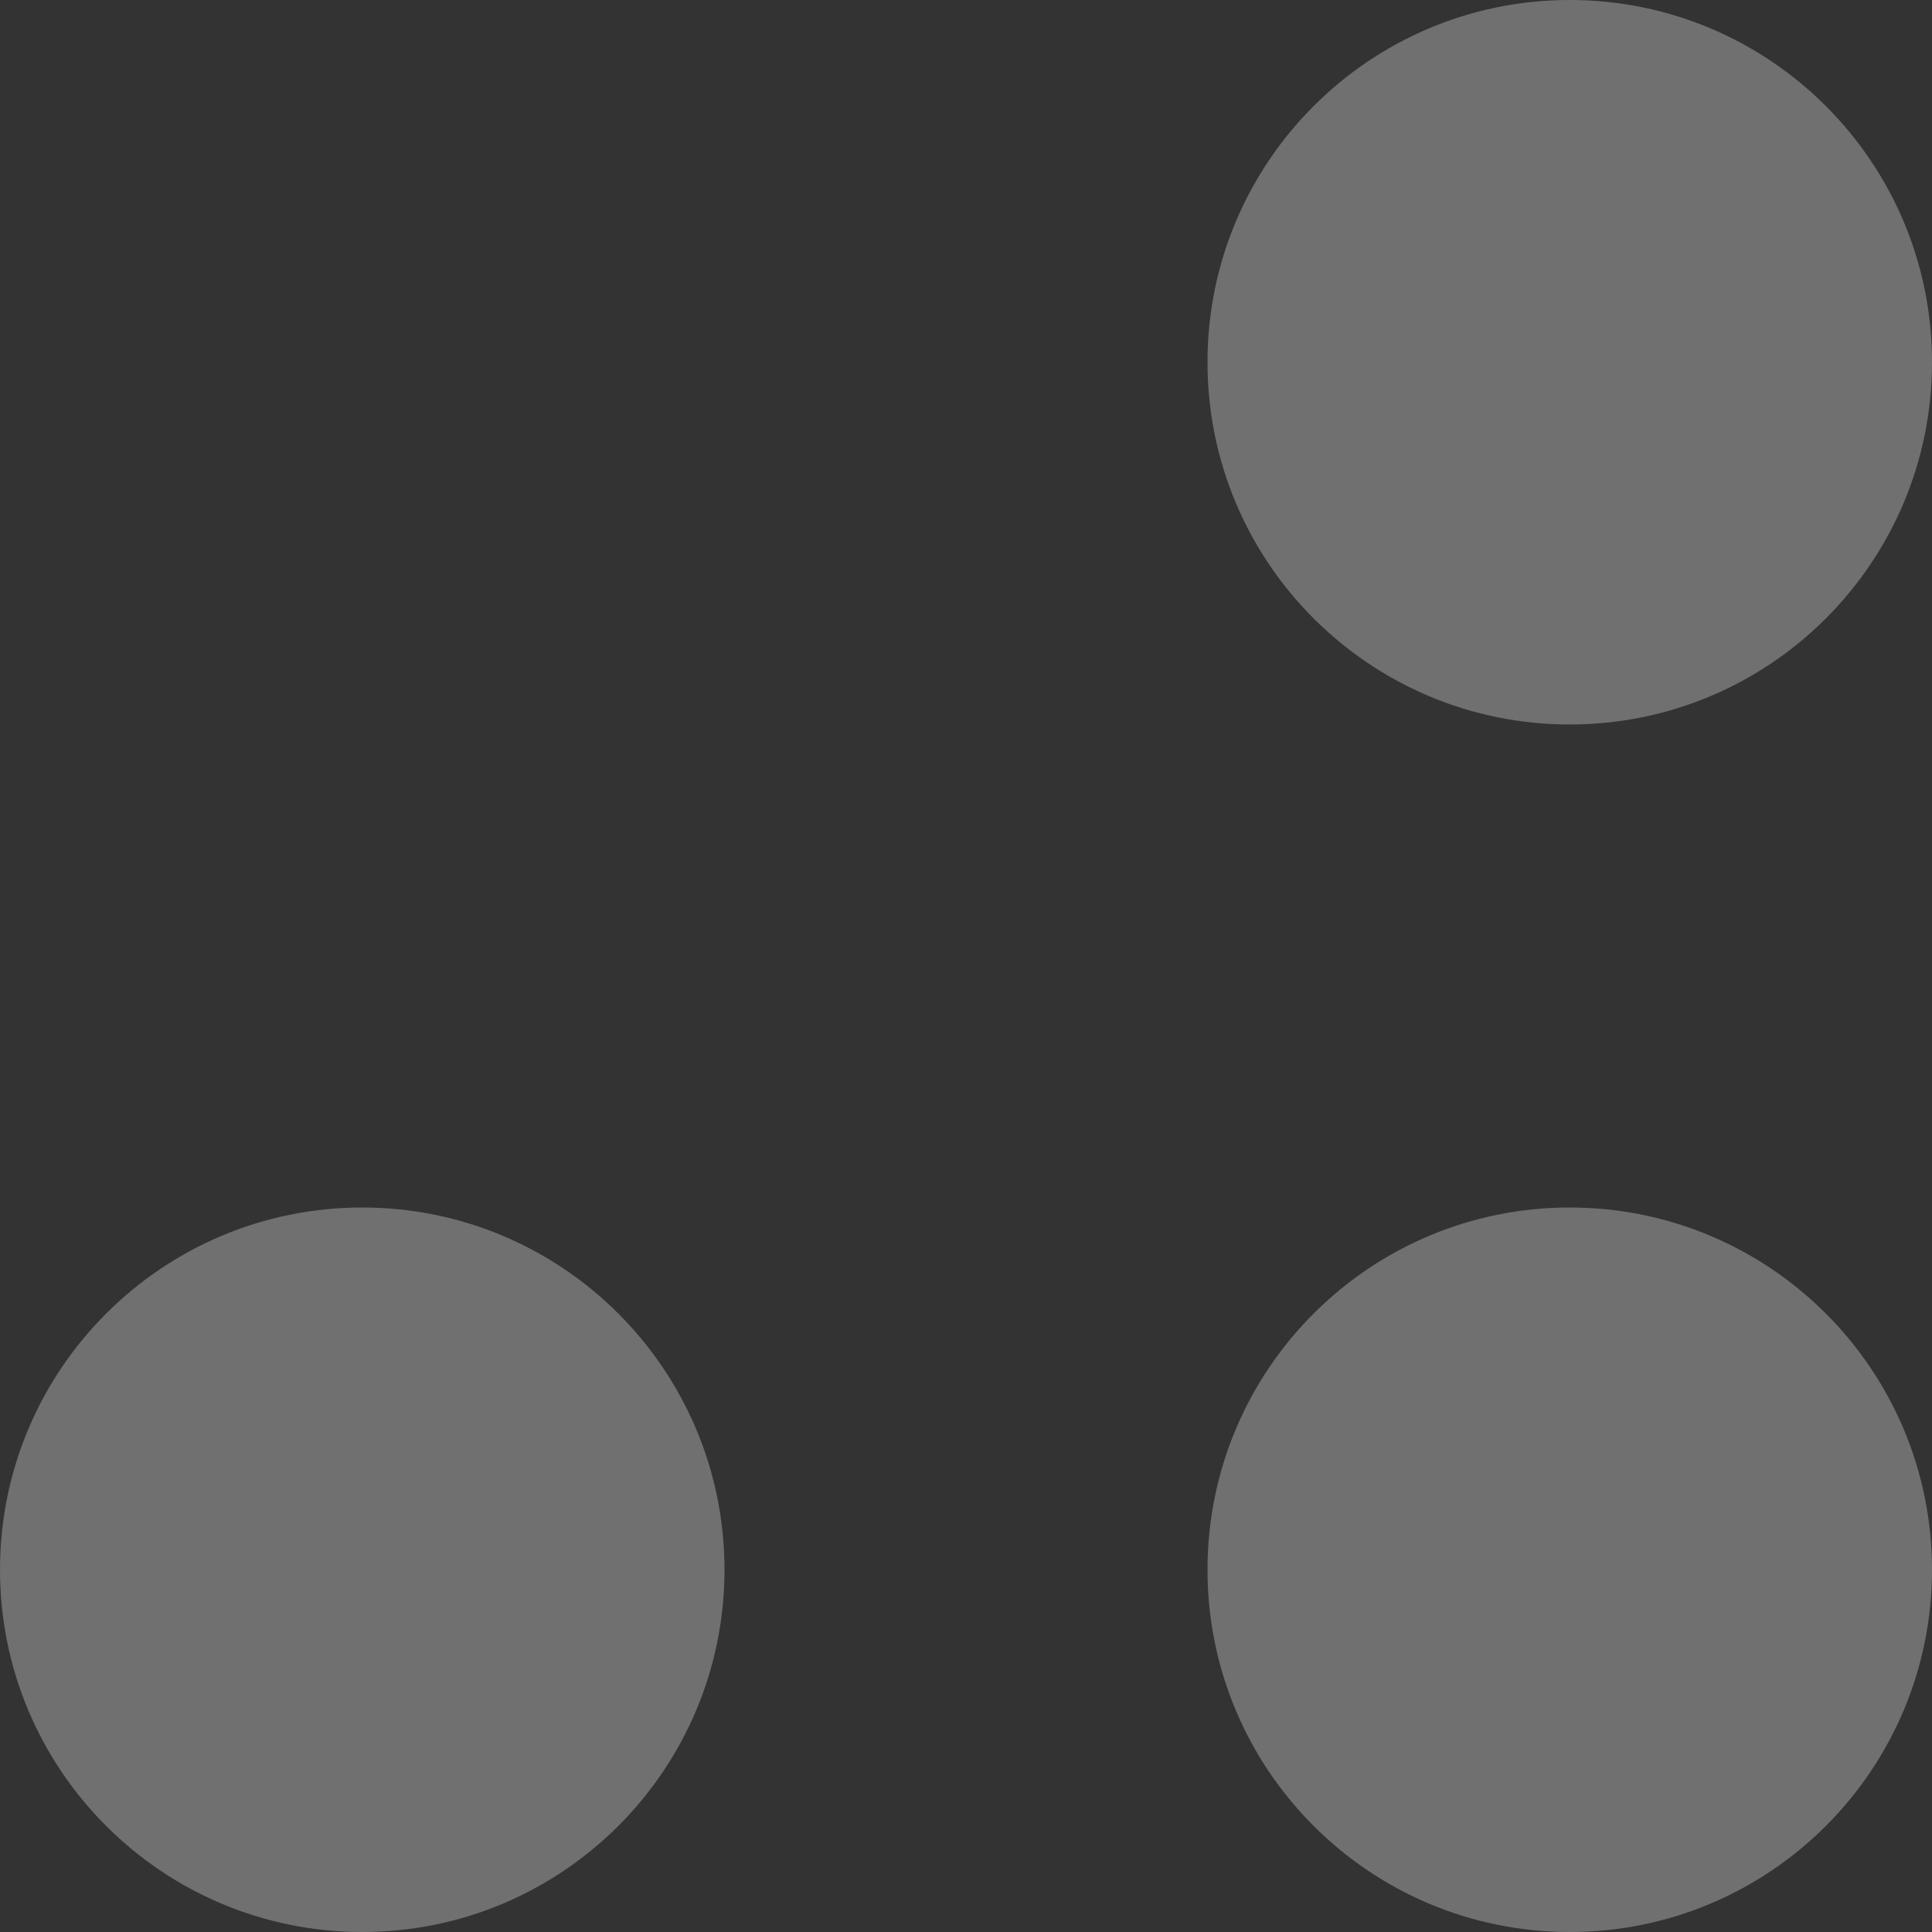
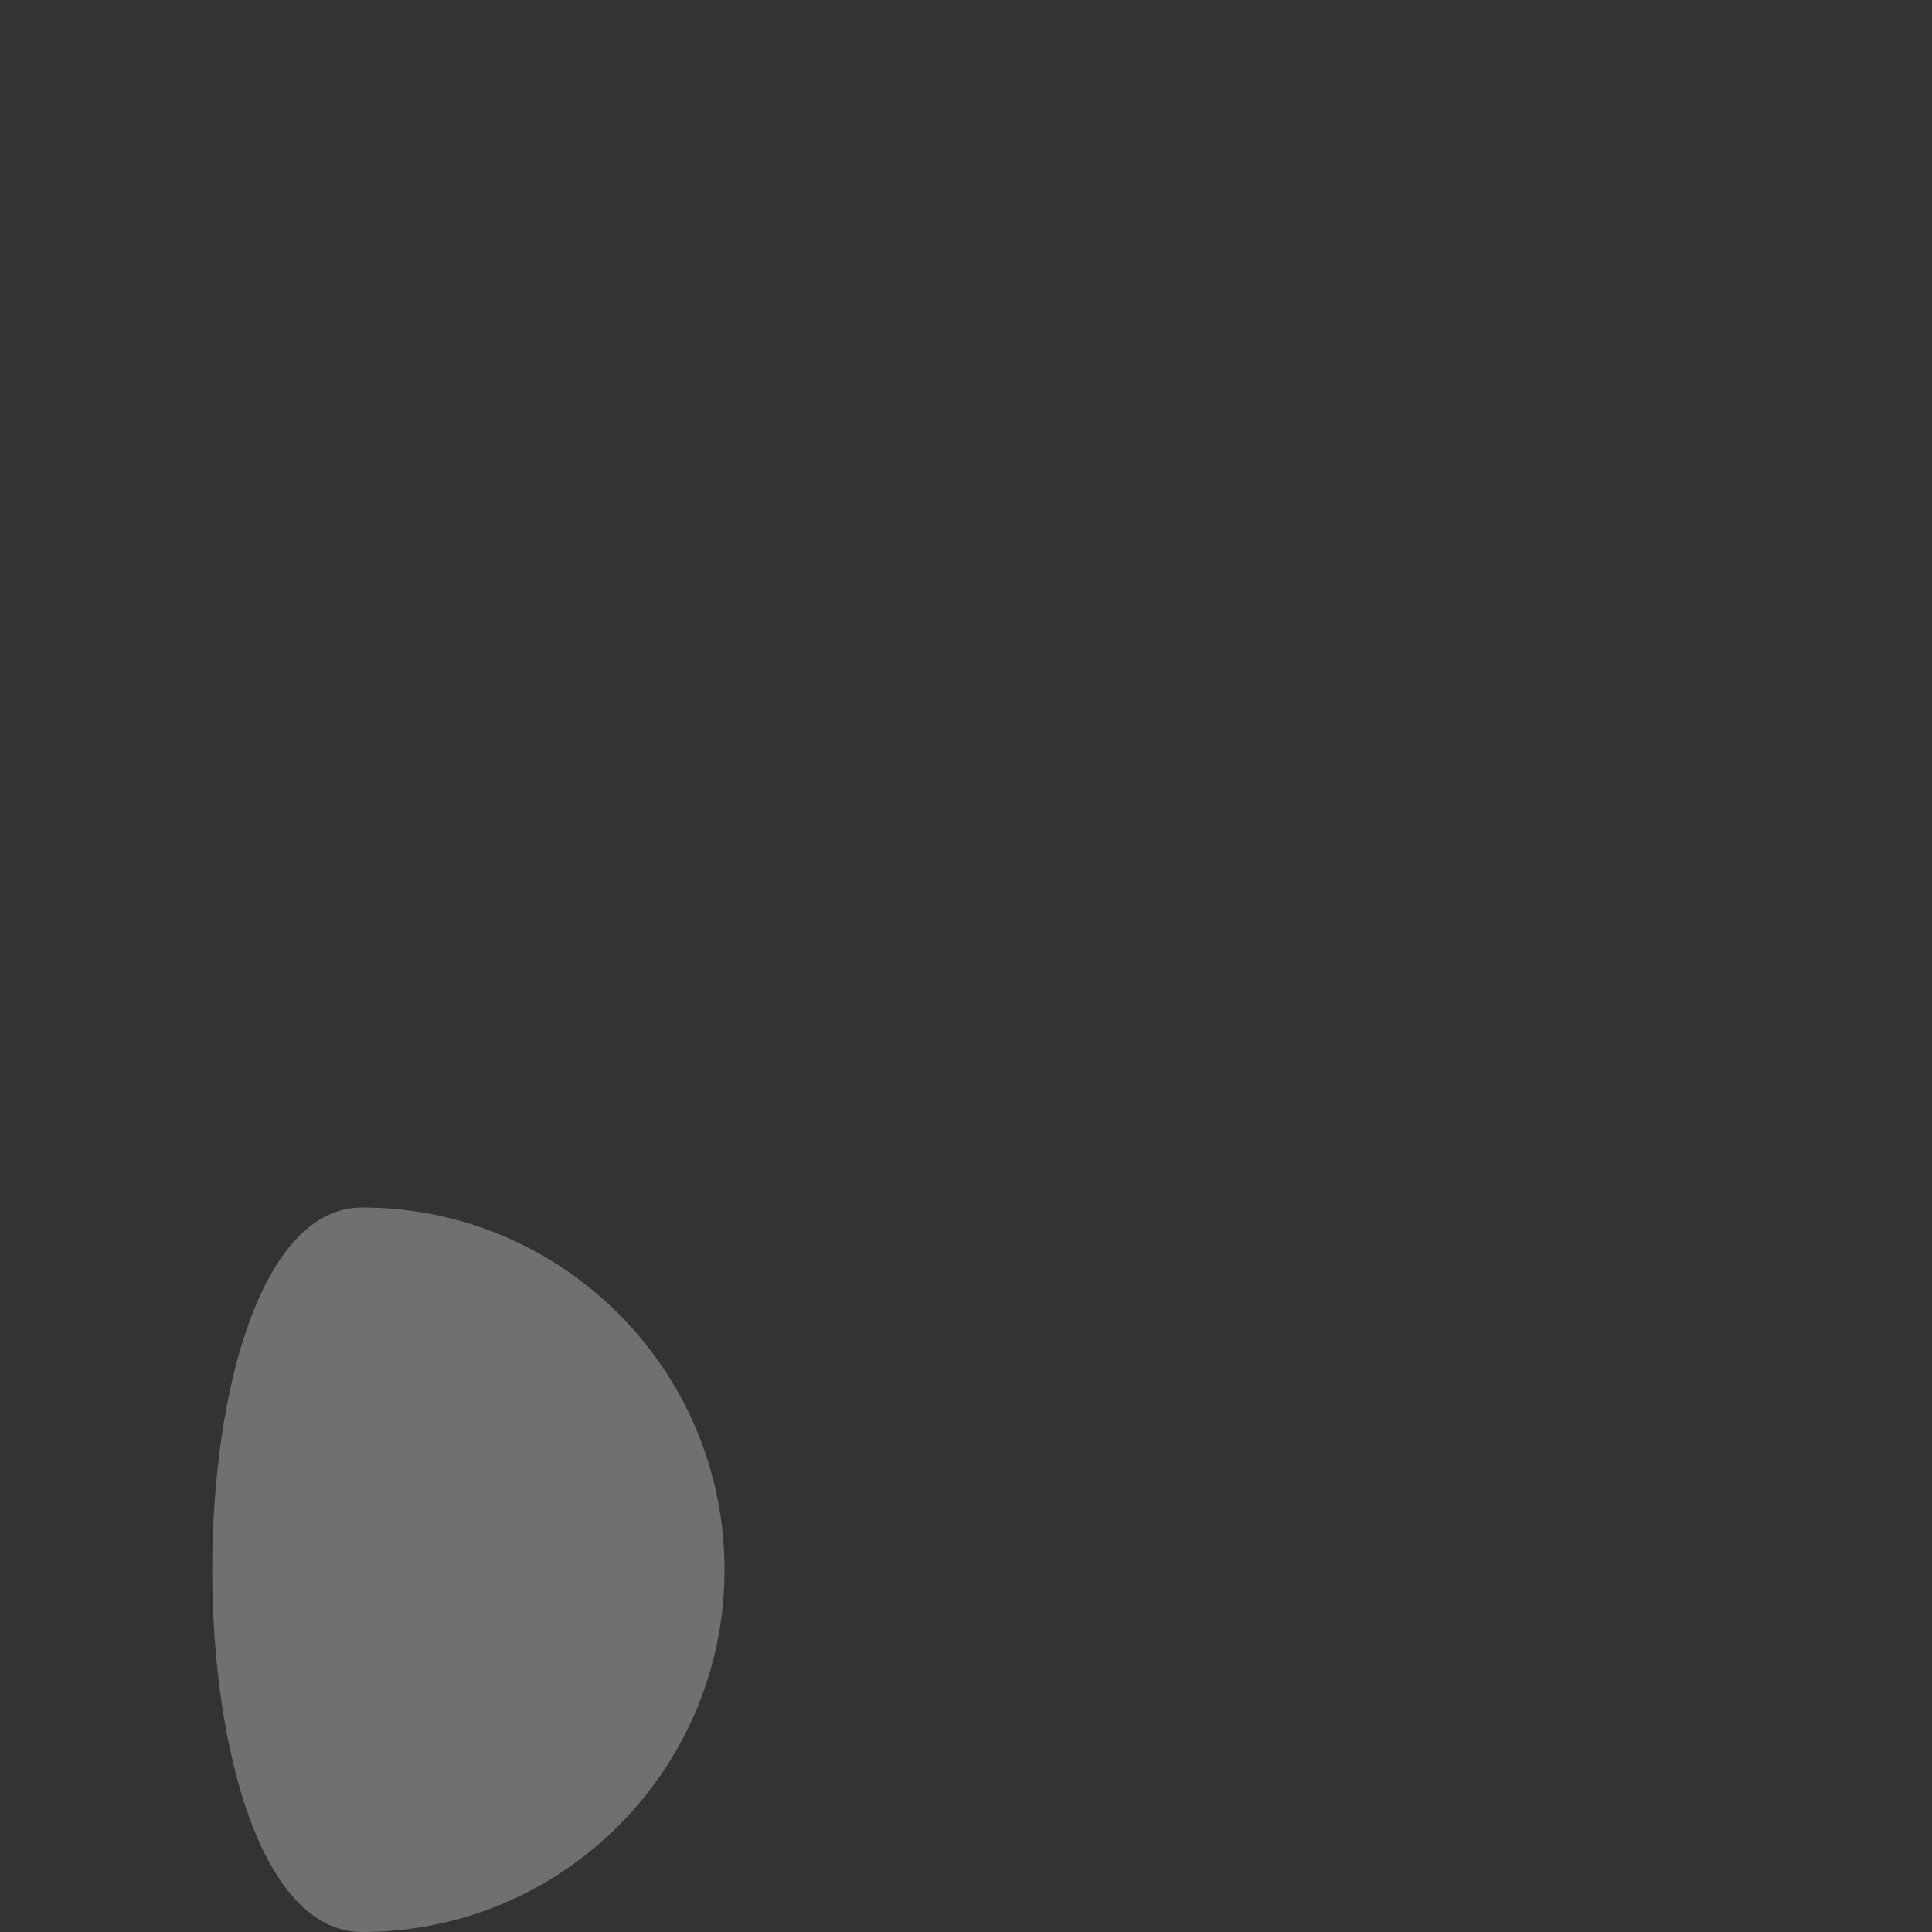
<svg xmlns="http://www.w3.org/2000/svg" id="Layer_3" x="0px" y="0px" viewBox="0 0 16.624 16.624" style="enable-background:new 0 0 16.624 16.624;" xml:space="preserve">
  <rect x="0" y="0" width="16.624" height="16.624" fill="#333333" stroke="none" />
  <style type="text/css"> .st0{fill:#FAFCFE;} .st1{fill:url(#SVGID_5_);fill-opacity:0.7;stroke:#FFFFFF;stroke-width:3;stroke-miterlimit:10;} .st2{fill:none;} .st3{opacity:0.4;fill:url(#SVGID_7_);} .st4{opacity:0.2;fill:url(#SVGID_10_);} .st5{opacity:0.9;fill:url(#SVGID_13_);} .st6{opacity:0.9;fill:url(#SVGID_21_);} .st7{opacity:0.9;fill:url(#SVGID_22_);} .st8{fill:url(#SVGID_23_);} .st9{opacity:0.06;} .st10{fill:url(#SVGID_24_);} .st11{fill:url(#SVGID_25_);} .st12{fill:url(#SVGID_26_);} .st13{opacity:0.4;} .st14{opacity:0.3;} .st15{opacity:0.5;fill:url(#SVGID_27_);} .st16{opacity:0.2;fill:url(#SVGID_28_);} .st17{fill:url(#SVGID_29_);} .st18{fill:url(#SVGID_30_);} .st19{fill:url(#SVGID_31_);} .st20{opacity:0.6;} .st21{fill:#FFFFFF;} .st22{fill:url(#SVGID_39_);} .st23{fill:url(#SVGID_43_);} .st24{fill:url(#SVGID_49_);} .st25{opacity:0.8;fill:#85EDE0;fill-opacity:0.6;} .st26{fill:url(#SVGID_50_);} .st27{fill:url(#SVGID_51_);} .st28{fill:url(#SVGID_52_);} .st29{fill:url(#SVGID_53_);} .st30{fill:#00DBC7;} .st31{opacity:0.4;fill:url(#Path_2_19_);fill-opacity:0.7;stroke:#FFFFFF;stroke-width:3;stroke-miterlimit:10;} .st32{fill:url(#SVGID_54_);} .st33{opacity:0.4;fill:url(#SVGID_55_);} .st34{fill:url(#SVGID_56_);} .st35{fill:url(#SVGID_61_);} .st36{fill:url(#SVGID_62_);} .st37{fill:#E4EBF5;fill-opacity:0.6;} .st38{opacity:0.1;fill:#4D74B9;} .st39{fill:#00DCC8;} .st40{clip-path:url(#Path_2_37_);} .st41{fill:#00389C;} .st42{clip-path:url(#SVGID_67_);fill:url(#SVGID_68_);} .st43{clip-path:url(#SVGID_67_);fill:url(#SVGID_69_);} .st44{clip-path:url(#SVGID_67_);fill:url(#SVGID_70_);} .st45{clip-path:url(#SVGID_67_);} .st46{fill:#F8FAFE;} .st47{clip-path:url(#SVGID_67_);fill:url(#SVGID_71_);} .st48{clip-path:url(#Path_2_38_);} .st49{clip-path:url(#SVGID_67_);fill:url(#Path_2_39_);fill-opacity:0.7;stroke:#FFFFFF;stroke-width:3;stroke-miterlimit:10;} .st50{fill:url(#SVGID_72_);} .st51{fill:url(#SVGID_73_);} .st52{fill:url(#SVGID_74_);} .st53{fill:url(#SVGID_75_);} .st54{fill:url(#SVGID_76_);} .st55{clip-path:url(#SVGID_67_);fill:#E4EBF5;fill-opacity:0.6;} .st56{fill:url(#SVGID_77_);} .st57{opacity:0.3;fill:url(#SVGID_78_);} .st58{fill:url(#SVGID_79_);} .st59{fill:url(#Path_2_40_);fill-opacity:0.7;stroke:#FFFFFF;stroke-width:3;stroke-miterlimit:10;} .st60{opacity:0.7;fill:url(#SVGID_80_);} .st61{opacity:0.4;fill:url(#SVGID_81_);} .st62{fill:url(#SVGID_82_);} .st63{clip-path:url(#Path_2_41_);} .st64{fill-rule:evenodd;clip-rule:evenodd;fill:url(#SVGID_83_);fill-opacity:0.7;stroke:#FFFFFF;stroke-width:3;stroke-miterlimit:10;} .st65{fill:#E4EBF5;} .st66{clip-path:url(#Path_11_11_);} .st67{fill:#FFFFFF;fill-opacity:0.6;} .st68{fill:#85EDE0;} .st69{fill:url(#SVGID_84_);} .st70{opacity:0.3;fill:url(#SVGID_85_);} .st71{fill:url(#SVGID_87_);} .st72{fill:url(#Path_2_42_);fill-opacity:0.7;stroke:#FFFFFF;stroke-width:3;stroke-miterlimit:10;} .st73{clip-path:url(#Path_11_12_);} .st74{opacity:0.7;fill:url(#SVGID_89_);} .st75{opacity:0.4;fill:url(#SVGID_90_);} .st76{fill:url(#SVGID_92_);} .st77{clip-path:url(#Path_2_44_);} .st78{fill-rule:evenodd;clip-rule:evenodd;fill:url(#SVGID_93_);fill-opacity:0.7;stroke:#FFFFFF;stroke-width:3;stroke-miterlimit:10;} .st79{fill:url(#SVGID_95_);} .st80{fill:url(#SVGID_96_);} .st81{fill:url(#SVGID_97_);} .st82{fill:url(#SVGID_99_);} .st83{clip-path:url(#Path_2_45_);} .st84{fill:url(#Path_2_46_);fill-opacity:0.7;stroke:#FFFFFF;stroke-width:3;stroke-miterlimit:10;} .st85{fill:url(#SVGID_101_);} .st86{fill:url(#SVGID_103_);} .st87{fill:url(#SVGID_104_);} .st88{fill:url(#SVGID_106_);} .st89{fill:url(#SVGID_107_);} .st90{clip-path:url(#SVGID_110_);} .st91{opacity:0.2;} .st92{opacity:0.6;fill:url(#SVGID_111_);} .st93{opacity:0.6;fill:url(#SVGID_112_);} .st94{clip-path:url(#SVGID_114_);} .st95{fill:none;stroke:url(#SVGID_115_);stroke-width:10;stroke-linecap:round;stroke-linejoin:round;stroke-miterlimit:10;} .st96{opacity:0.4;fill:url(#SVGID_116_);fill-opacity:0.56;stroke:#FFFFFF;stroke-width:3;stroke-miterlimit:10;} .st97{clip-path:url(#SVGID_118_);} .st98{fill:none;stroke:url(#SVGID_119_);stroke-width:10;stroke-linecap:round;stroke-linejoin:round;stroke-miterlimit:10;} .st99{opacity:0.3;fill:url(#Path_15_31_);fill-opacity:0.7;stroke:#FFFFFF;stroke-width:3;stroke-miterlimit:10;} .st100{opacity:0.6;fill:#FFFFFF;fill-opacity:0.6;} .st101{fill:url(#SVGID_120_);} .st102{fill:url(#SVGID_121_);} .st103{fill:url(#SVGID_122_);} .st104{fill:url(#SVGID_123_);} .st105{opacity:0.8;fill:url(#Path_15_32_);fill-opacity:0.7;stroke:#FFFFFF;stroke-width:3;stroke-miterlimit:10;} .st106{opacity:0.4;fill:url(#SVGID_124_);fill-opacity:0.7;stroke:#FFFFFF;stroke-width:3;stroke-miterlimit:10;} .st107{opacity:0.6;fill:url(#SVGID_125_);} .st108{clip-path:url(#SVGID_127_);} .st109{clip-path:url(#SVGID_127_);fill:none;} .st110{fill:url(#SVGID_128_);} .st111{fill:url(#SVGID_129_);} .st112{opacity:0.4;fill:#FFFFFF;fill-opacity:0.6;} .st113{opacity:0.8;fill:url(#SVGID_130_);} .st114{opacity:0.8;fill:url(#SVGID_131_);} .st115{opacity:0.8;fill:url(#SVGID_132_);} .st116{opacity:0.9;fill:#FFFFFF;} .st117{opacity:0.8;fill:url(#SVGID_133_);} .st118{fill:url(#SVGID_134_);} .st119{fill:url(#SVGID_135_);} .st120{clip-path:url(#SVGID_137_);} .st121{clip-path:url(#SVGID_137_);fill:none;} .st122{fill:url(#SVGID_138_);} .st123{fill:url(#SVGID_139_);} .st124{opacity:0.8;fill:url(#SVGID_140_);} .st125{opacity:0.8;fill:url(#SVGID_141_);} .st126{opacity:0.8;fill:url(#SVGID_142_);} .st127{opacity:0.8;fill:url(#SVGID_143_);} .st128{clip-path:url(#SVGID_145_);} .st129{clip-path:url(#SVGID_145_);fill:none;} .st130{fill:url(#SVGID_146_);} .st131{fill:url(#SVGID_147_);} .st132{opacity:0.8;fill:url(#SVGID_148_);} .st133{opacity:0.8;fill:url(#SVGID_149_);} .st134{opacity:0.8;fill:url(#SVGID_150_);} .st135{opacity:0.8;fill:url(#SVGID_151_);} .st136{opacity:0.2;fill:url(#SVGID_152_);} .st137{fill:url(#SVGID_153_);} .st138{fill:url(#SVGID_154_);} .st139{fill:url(#SVGID_155_);} .st140{fill:url(#SVGID_158_);} .st141{fill:url(#SVGID_160_);} .st142{opacity:0.4;fill:url(#SVGID_162_);} .st143{opacity:0.4;fill:url(#SVGID_163_);} .st144{clip-path:url(#SVGID_165_);fill:#FFFFFF;} .st145{clip-path:url(#SVGID_165_);} .st146{opacity:0.1;fill:url(#SVGID_167_);} .st147{fill:url(#SVGID_169_);} .st148{fill:url(#SVGID_170_);} .st149{opacity:0.4;clip-path:url(#SVGID_173_);fill:url(#SVGID_174_);} .st150{clip-path:url(#SVGID_173_);fill:url(#SVGID_175_);} .st151{fill:url(#SVGID_176_);} .st152{opacity:0.3;fill:url(#SVGID_177_);} .st153{fill:url(#SVGID_178_);} .st154{fill:url(#SVGID_179_);} .st155{fill:url(#SVGID_180_);} .st156{fill:url(#SVGID_181_);fill-opacity:0.6;stroke:#FFFFFF;stroke-width:3;stroke-miterlimit:10;} .st157{opacity:0.8;fill:url(#SVGID_182_);fill-opacity:0.6;stroke:#FFFFFF;stroke-width:3;stroke-miterlimit:10;} .st158{opacity:0.4;fill:url(#SVGID_183_);} .st159{opacity:0.2;fill:url(#SVGID_184_);} .st160{opacity:0.9;fill:url(#SVGID_185_);} .st161{opacity:0.9;fill:url(#SVGID_186_);} .st162{opacity:0.9;fill:url(#SVGID_187_);} .st163{fill:url(#SVGID_188_);} .st164{fill:url(#SVGID_189_);} .st165{fill:url(#SVGID_190_);} .st166{fill:url(#SVGID_191_);} .st167{fill:url(#SVGID_192_);fill-opacity:0.7;stroke:#FFFFFF;stroke-width:3;stroke-miterlimit:10;} .st168{fill:none;stroke:url(#SVGID_193_);stroke-width:10;stroke-linecap:round;stroke-miterlimit:10;} .st169{opacity:0.8;} .st170{opacity:0.5;fill:url(#SVGID_194_);} .st171{clip-path:url(#SVGID_196_);} .st172{fill:url(#SVGID_197_);} .st173{clip-path:url(#SVGID_199_);} .st174{clip-path:url(#Path_2_47_);} .st175{fill:url(#SVGID_200_);} .st176{fill:url(#SVGID_201_);} .st177{opacity:0.3;fill:url(#SVGID_202_);enable-background:new ;} .st178{fill:url(#SVGID_203_);} .st179{fill:url(#SVGID_204_);fill-opacity:0.6;stroke:#FFFFFF;stroke-width:3;stroke-miterlimit:10;} .st180{clip-path:url(#Path_2_48_);} .st181{fill:url(#SVGID_205_);} .st182{clip-path:url(#Path_2_49_);} .st183{fill:url(#SVGID_206_);} .st184{fill:url(#SVGID_207_);} .st185{fill:url(#SVGID_209_);} .st186{opacity:0.8;fill:url(#SVGID_211_);fill-opacity:0.6;stroke:#FFFFFF;stroke-width:3;stroke-miterlimit:10;} .st187{clip-path:url(#Path_2_50_);} .st188{fill:url(#SVGID_213_);} .st189{opacity:0.4;fill:url(#SVGID_214_);} .st190{opacity:0.2;fill:url(#SVGID_216_);} .st191{opacity:0.9;fill:url(#SVGID_217_);} .st192{opacity:0.9;fill:url(#SVGID_218_);} .st193{opacity:0.9;fill:url(#SVGID_220_);} .st194{fill:url(#SVGID_221_);} .st195{fill:url(#SVGID_222_);} .st196{fill:url(#SVGID_223_);} .st197{fill:url(#SVGID_224_);} .st198{fill:url(#SVGID_225_);fill-opacity:0.7;stroke:#FFFFFF;stroke-width:3;stroke-miterlimit:10;} .st199{fill:none;stroke:url(#SVGID_226_);stroke-width:10;stroke-linecap:round;stroke-miterlimit:10;} .st200{opacity:0.5;fill:url(#SVGID_227_);} .st201{clip-path:url(#SVGID_229_);} .st202{fill:url(#SVGID_230_);} .st203{clip-path:url(#SVGID_232_);} .st204{opacity:0.4;fill:url(#SVGID_233_);} .st205{opacity:0.2;fill:url(#SVGID_234_);} .st206{opacity:0.9;fill:url(#SVGID_235_);} .st207{opacity:0.9;fill:url(#SVGID_236_);} .st208{opacity:0.9;fill:url(#SVGID_238_);} .st209{fill:url(#SVGID_240_);} .st210{fill:url(#SVGID_242_);} .st211{fill:url(#SVGID_244_);} .st212{fill:url(#SVGID_245_);} .st213{fill:url(#SVGID_246_);fill-opacity:0.7;stroke:#FFFFFF;stroke-width:3;stroke-miterlimit:10;} .st214{fill:none;stroke:url(#SVGID_248_);stroke-width:10;stroke-linecap:round;stroke-miterlimit:10;} .st215{opacity:0.5;fill:url(#SVGID_250_);} .st216{clip-path:url(#SVGID_253_);} .st217{fill:none;stroke:url(#SVGID_254_);stroke-width:10;stroke-linecap:round;stroke-miterlimit:10;} .st218{clip-path:url(#SVGID_256_);} .st219{clip-path:url(#SVGID_258_);} .st220{fill:url(#SVGID_259_);} .st221{opacity:0.4;fill:url(#SVGID_260_);} .st222{fill:url(#SVGID_261_);} .st223{fill:#CAD6EA;} .st224{fill:url(#SVGID_266_);} .st225{fill:url(#SVGID_267_);} .st226{opacity:0.4;fill:url(#SVGID_271_);} .st227{opacity:0.4;fill:url(#SVGID_272_);} .st228{clip-path:url(#SVGID_274_);fill:#FFFFFF;} .st229{clip-path:url(#SVGID_274_);} .st230{opacity:0.1;fill:url(#SVGID_276_);} .st231{fill:url(#SVGID_278_);} .st232{fill:url(#SVGID_279_);} .st233{fill:#99F1E9;} .st234{opacity:0.2;fill:url(#SVGID_281_);} .st235{fill:url(#SVGID_282_);} .st236{fill:url(#SVGID_283_);} .st237{fill:url(#SVGID_284_);} .st238{fill:url(#SVGID_287_);} .st239{fill:url(#SVGID_289_);} .st240{fill:url(#SVGID_291_);} .st241{opacity:0.4;fill:url(#SVGID_292_);} .st242{fill:url(#SVGID_293_);} .st243{opacity:0.3;clip-path:url(#Path_2_51_);fill:#4D74B9;} .st244{fill:url(#SVGID_298_);} .st245{fill:url(#SVGID_299_);} .st246{opacity:0.4;fill:url(#SVGID_303_);} .st247{opacity:0.4;fill:url(#SVGID_304_);} .st248{clip-path:url(#SVGID_306_);fill:#FFFFFF;} .st249{clip-path:url(#SVGID_306_);} .st250{opacity:0.1;fill:url(#SVGID_308_);} .st251{fill:url(#SVGID_310_);} .st252{fill:url(#SVGID_311_);} .st253{opacity:0.4;clip-path:url(#SVGID_314_);fill:url(#SVGID_315_);} .st254{clip-path:url(#SVGID_314_);fill:url(#SVGID_316_);} .st255{clip-path:url(#SVGID_318_);fill:url(#SVGID_319_);} .st256{opacity:0.4;clip-path:url(#SVGID_318_);fill:url(#SVGID_320_);} .st257{opacity:0.6;fill:url(#SVGID_321_);} .st258{opacity:0.6;fill:url(#SVGID_322_);} .st259{clip-path:url(#SVGID_324_);} .st260{clip-path:url(#SVGID_326_);} .st261{fill:none;stroke:url(#SVGID_327_);stroke-width:10;stroke-linecap:round;stroke-linejoin:round;stroke-miterlimit:10;} .st262{opacity:0.4;fill:url(#SVGID_328_);fill-opacity:0.56;stroke:#FFFFFF;stroke-width:3;stroke-miterlimit:10;} .st263{clip-path:url(#SVGID_330_);} .st264{clip-path:url(#SVGID_332_);} .st265{fill:none;stroke:url(#SVGID_333_);stroke-width:10;stroke-linecap:round;stroke-linejoin:round;stroke-miterlimit:10;} .st266{opacity:0.3;fill:url(#Path_15_33_);fill-opacity:0.7;stroke:#FFFFFF;stroke-width:3;stroke-miterlimit:10;} .st267{fill:url(#SVGID_334_);} .st268{fill:url(#SVGID_335_);} .st269{fill:url(#SVGID_336_);} .st270{fill:url(#SVGID_337_);} .st271{opacity:0.8;fill:url(#Path_15_34_);fill-opacity:0.7;stroke:#FFFFFF;stroke-width:3;stroke-miterlimit:10;} .st272{opacity:0.4;fill:url(#SVGID_338_);fill-opacity:0.7;stroke:#FFFFFF;stroke-width:3;stroke-miterlimit:10;} .st273{opacity:0.6;fill:url(#SVGID_339_);} .st274{clip-path:url(#SVGID_341_);} .st275{clip-path:url(#SVGID_343_);} .st276{opacity:0.6;fill:url(#SVGID_344_);} .st277{opacity:0.6;fill:url(#SVGID_345_);} .st278{clip-path:url(#SVGID_347_);} .st279{fill:none;stroke:url(#SVGID_348_);stroke-width:10;stroke-linecap:round;stroke-linejoin:round;stroke-miterlimit:10;} .st280{opacity:0.4;fill:url(#SVGID_349_);fill-opacity:0.56;stroke:#FFFFFF;stroke-width:3;stroke-miterlimit:10;} .st281{clip-path:url(#SVGID_351_);} .st282{fill:none;stroke:url(#SVGID_352_);stroke-width:10;stroke-linecap:round;stroke-linejoin:round;stroke-miterlimit:10;} .st283{opacity:0.3;fill:url(#Path_15_35_);fill-opacity:0.7;stroke:#FFFFFF;stroke-width:3;stroke-miterlimit:10;} .st284{fill:url(#SVGID_353_);} .st285{fill:url(#SVGID_354_);} .st286{fill:url(#SVGID_355_);} .st287{fill:url(#SVGID_356_);} .st288{opacity:0.8;fill:url(#Path_15_36_);fill-opacity:0.7;stroke:#FFFFFF;stroke-width:3;stroke-miterlimit:10;} .st289{opacity:0.4;fill:url(#SVGID_357_);fill-opacity:0.7;stroke:#FFFFFF;stroke-width:3;stroke-miterlimit:10;} .st290{opacity:0.6;fill:url(#SVGID_358_);} .st291{clip-path:url(#SVGID_360_);} .st292{opacity:0.6;fill:url(#SVGID_361_);} .st293{opacity:0.6;fill:url(#SVGID_362_);} .st294{clip-path:url(#SVGID_364_);} .st295{fill:none;stroke:url(#SVGID_365_);stroke-width:10;stroke-linecap:round;stroke-linejoin:round;stroke-miterlimit:10;} .st296{opacity:0.4;fill:url(#SVGID_366_);fill-opacity:0.56;stroke:#FFFFFF;stroke-width:3;stroke-miterlimit:10;} .st297{clip-path:url(#SVGID_368_);} .st298{fill:none;stroke:url(#SVGID_369_);stroke-width:10;stroke-linecap:round;stroke-linejoin:round;stroke-miterlimit:10;} .st299{opacity:0.3;fill:url(#Path_15_37_);fill-opacity:0.7;stroke:#FFFFFF;stroke-width:3;stroke-miterlimit:10;} .st300{fill:url(#SVGID_370_);} .st301{fill:url(#SVGID_371_);} .st302{fill:url(#SVGID_372_);} .st303{fill:url(#SVGID_373_);} .st304{opacity:0.8;fill:url(#Path_15_38_);fill-opacity:0.7;stroke:#FFFFFF;stroke-width:3;stroke-miterlimit:10;} .st305{opacity:0.4;fill:url(#SVGID_374_);fill-opacity:0.7;stroke:#FFFFFF;stroke-width:3;stroke-miterlimit:10;} .st306{opacity:0.6;fill:url(#SVGID_375_);} .st307{fill:#A05DD2;} </style>
  <g class="st14">
    <g>
-       <path id="Path_7_37_" class="st21" d="M3.117,10.39c1.721,0,3.117,1.396,3.117,3.117 s-1.396,3.117-3.117,3.117S0,15.229,0,13.507S1.396,10.39,3.117,10.39z" />
-       <path id="Path_8_36_" class="st21" d="M13.507,10.39c1.722,0,3.117,1.396,3.117,3.117 s-1.395,3.117-3.117,3.117s-3.117-1.396-3.117-3.117S11.785,10.39,13.507,10.39z" />
-       <path id="Path_9_33_" class="st21" d="M16.624,3.117C16.624,1.396,15.229,0,13.507,0 S10.39,1.396,10.39,3.117s1.395,3.117,3.117,3.117S16.624,4.838,16.624,3.117z" />
+       <path id="Path_7_37_" class="st21" d="M3.117,10.39c1.721,0,3.117,1.396,3.117,3.117 s-1.396,3.117-3.117,3.117S1.396,10.39,3.117,10.39z" />
    </g>
  </g>
</svg>